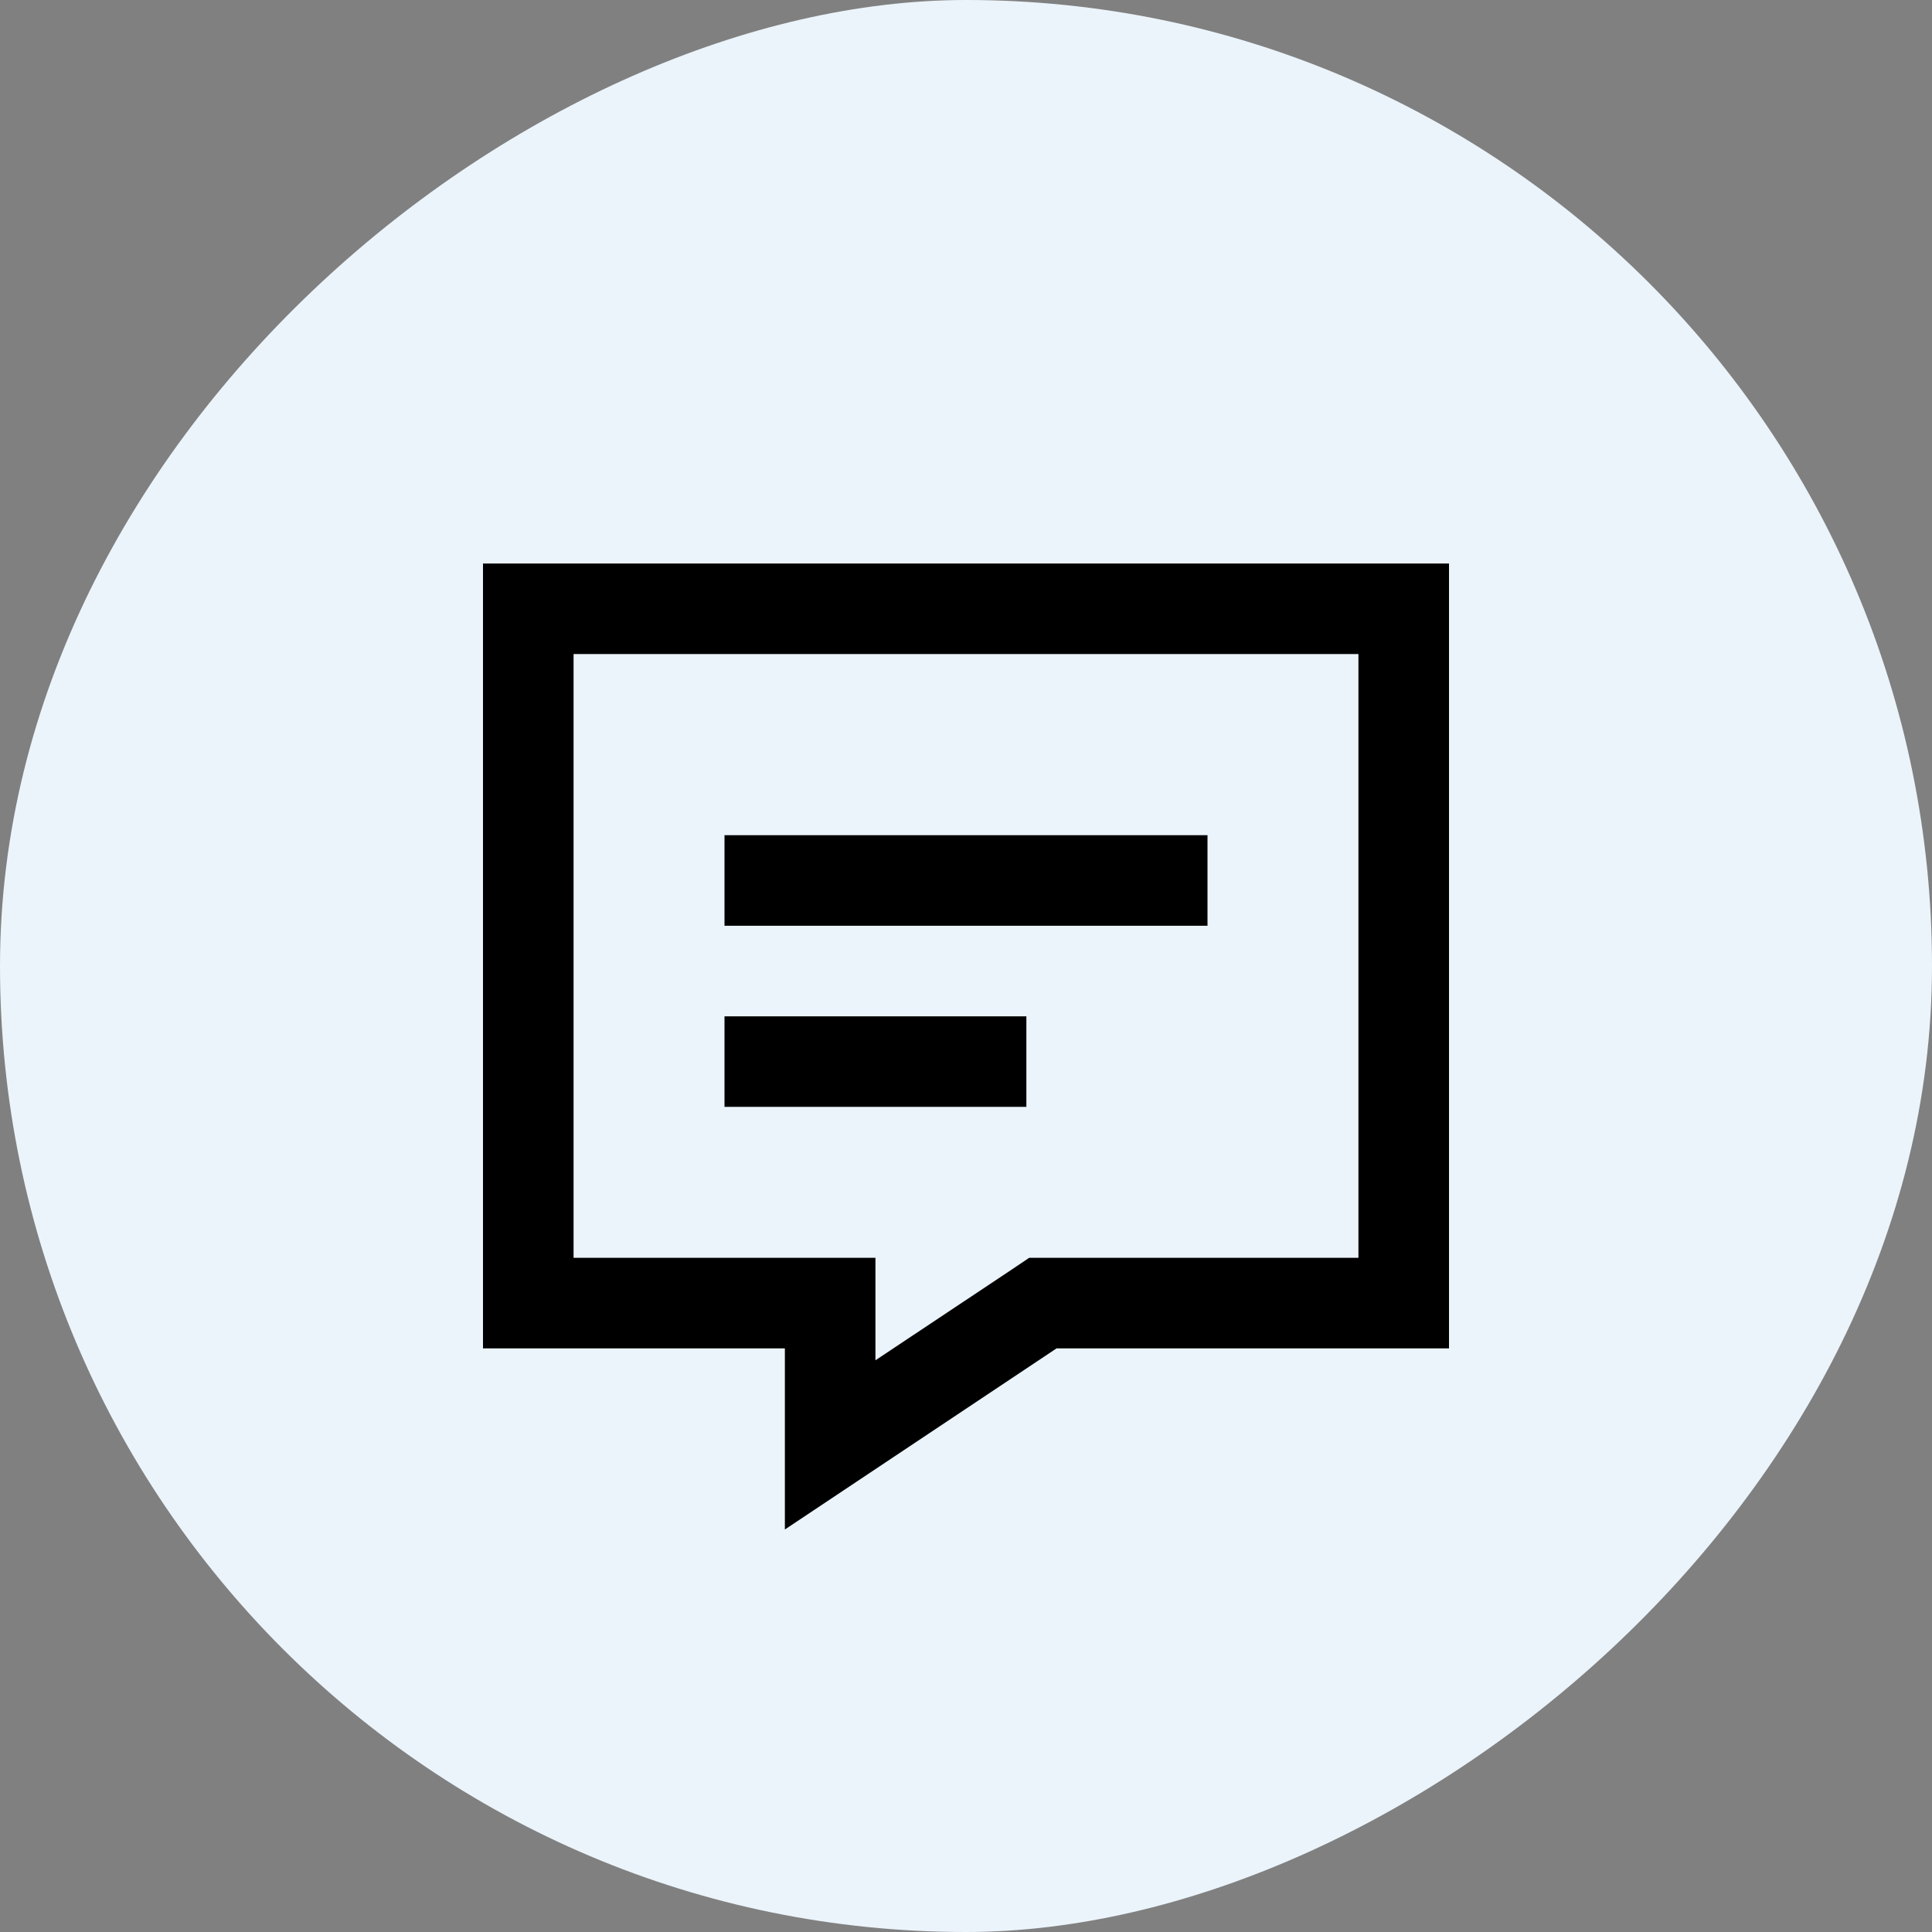
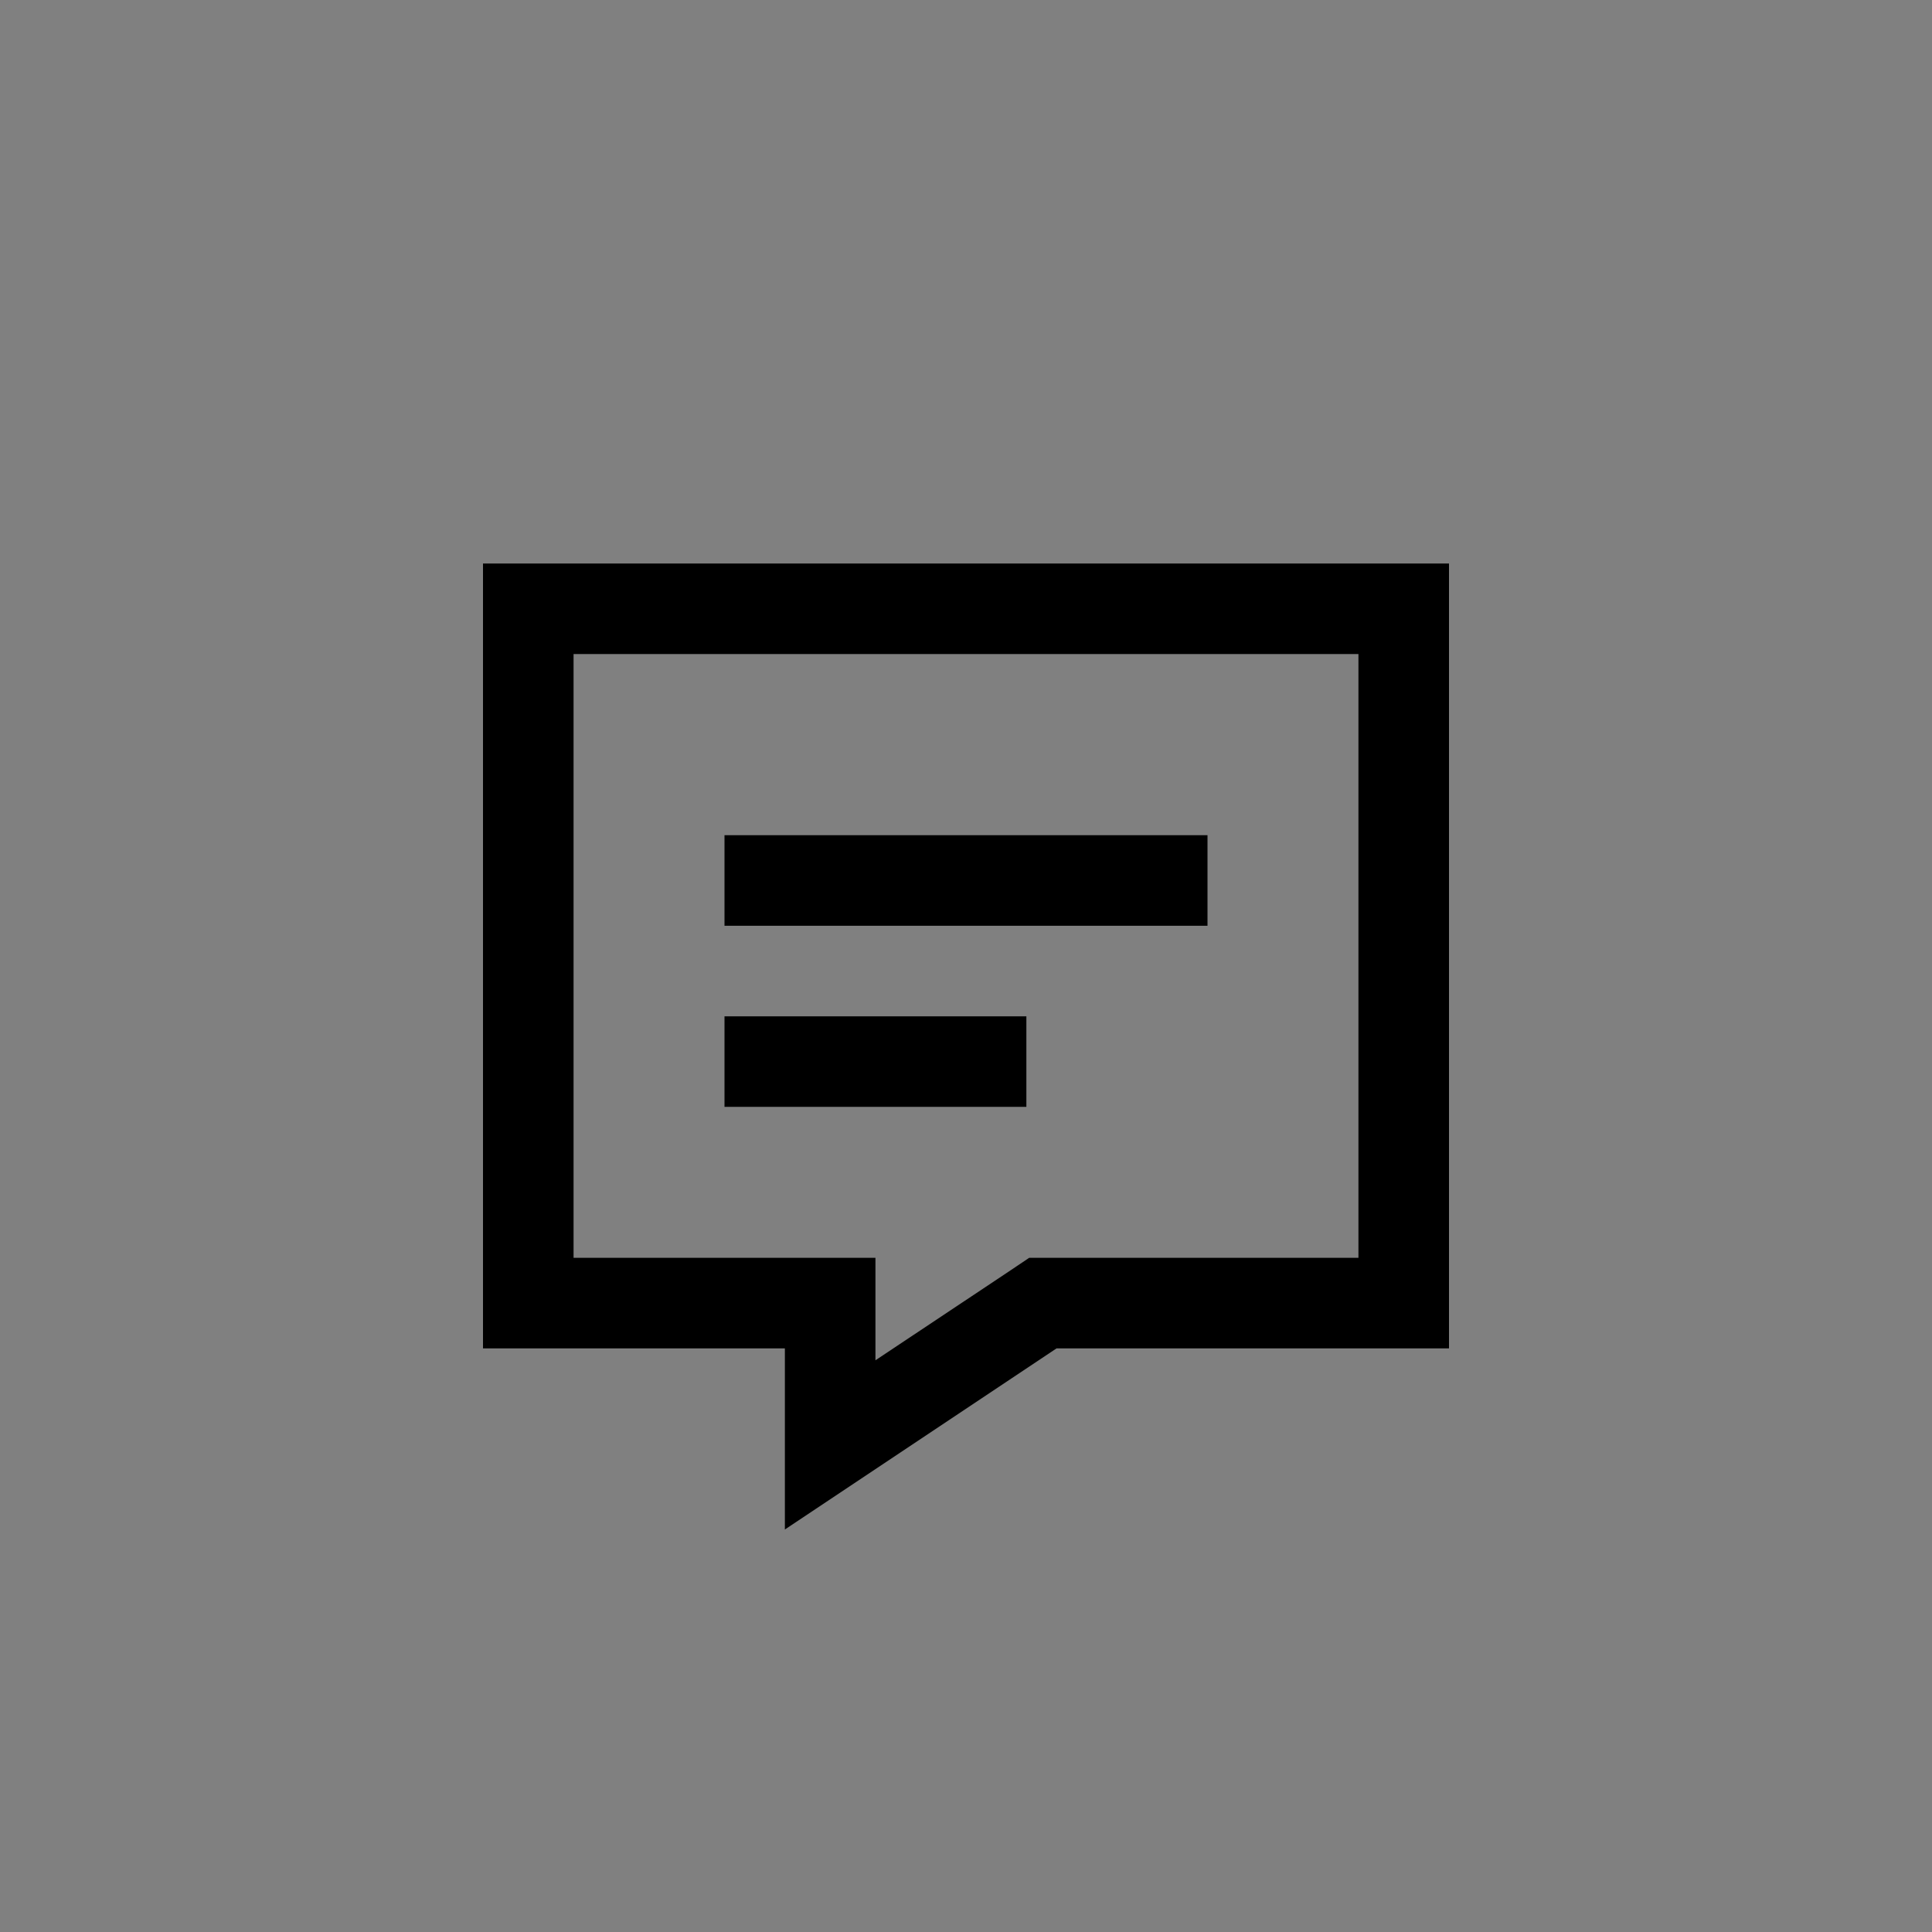
<svg xmlns="http://www.w3.org/2000/svg" width="24" height="24" viewBox="0 0 24 24" fill="none">
  <rect x="0" y="0" width="24" height="24" fill="#808080" stroke="none" />
-   <rect y="24" width="24" height="24" rx="12" transform="rotate(-90 0 24)" fill="#EBF4FB" />
  <path d="M9.75 19L10.875 18.25L13.125 16.75H16.875H18V15.625V8.125V7H16.875H7.125H6V8.125V15.625V16.75H7.125H8.625H9.75V17.648V17.875V19ZM12.502 15.815L10.875 16.898V16.75V15.625H9.75H7.125V8.125H16.875V15.625H13.125H12.785L12.502 15.815ZM9.562 10.375H9V11.5H9.562H14.438H15V10.375H14.438H9.562ZM9.562 12.625H9V13.75H9.562H12.188H12.75V12.625H12.188H9.562Z" fill="black" />
</svg>